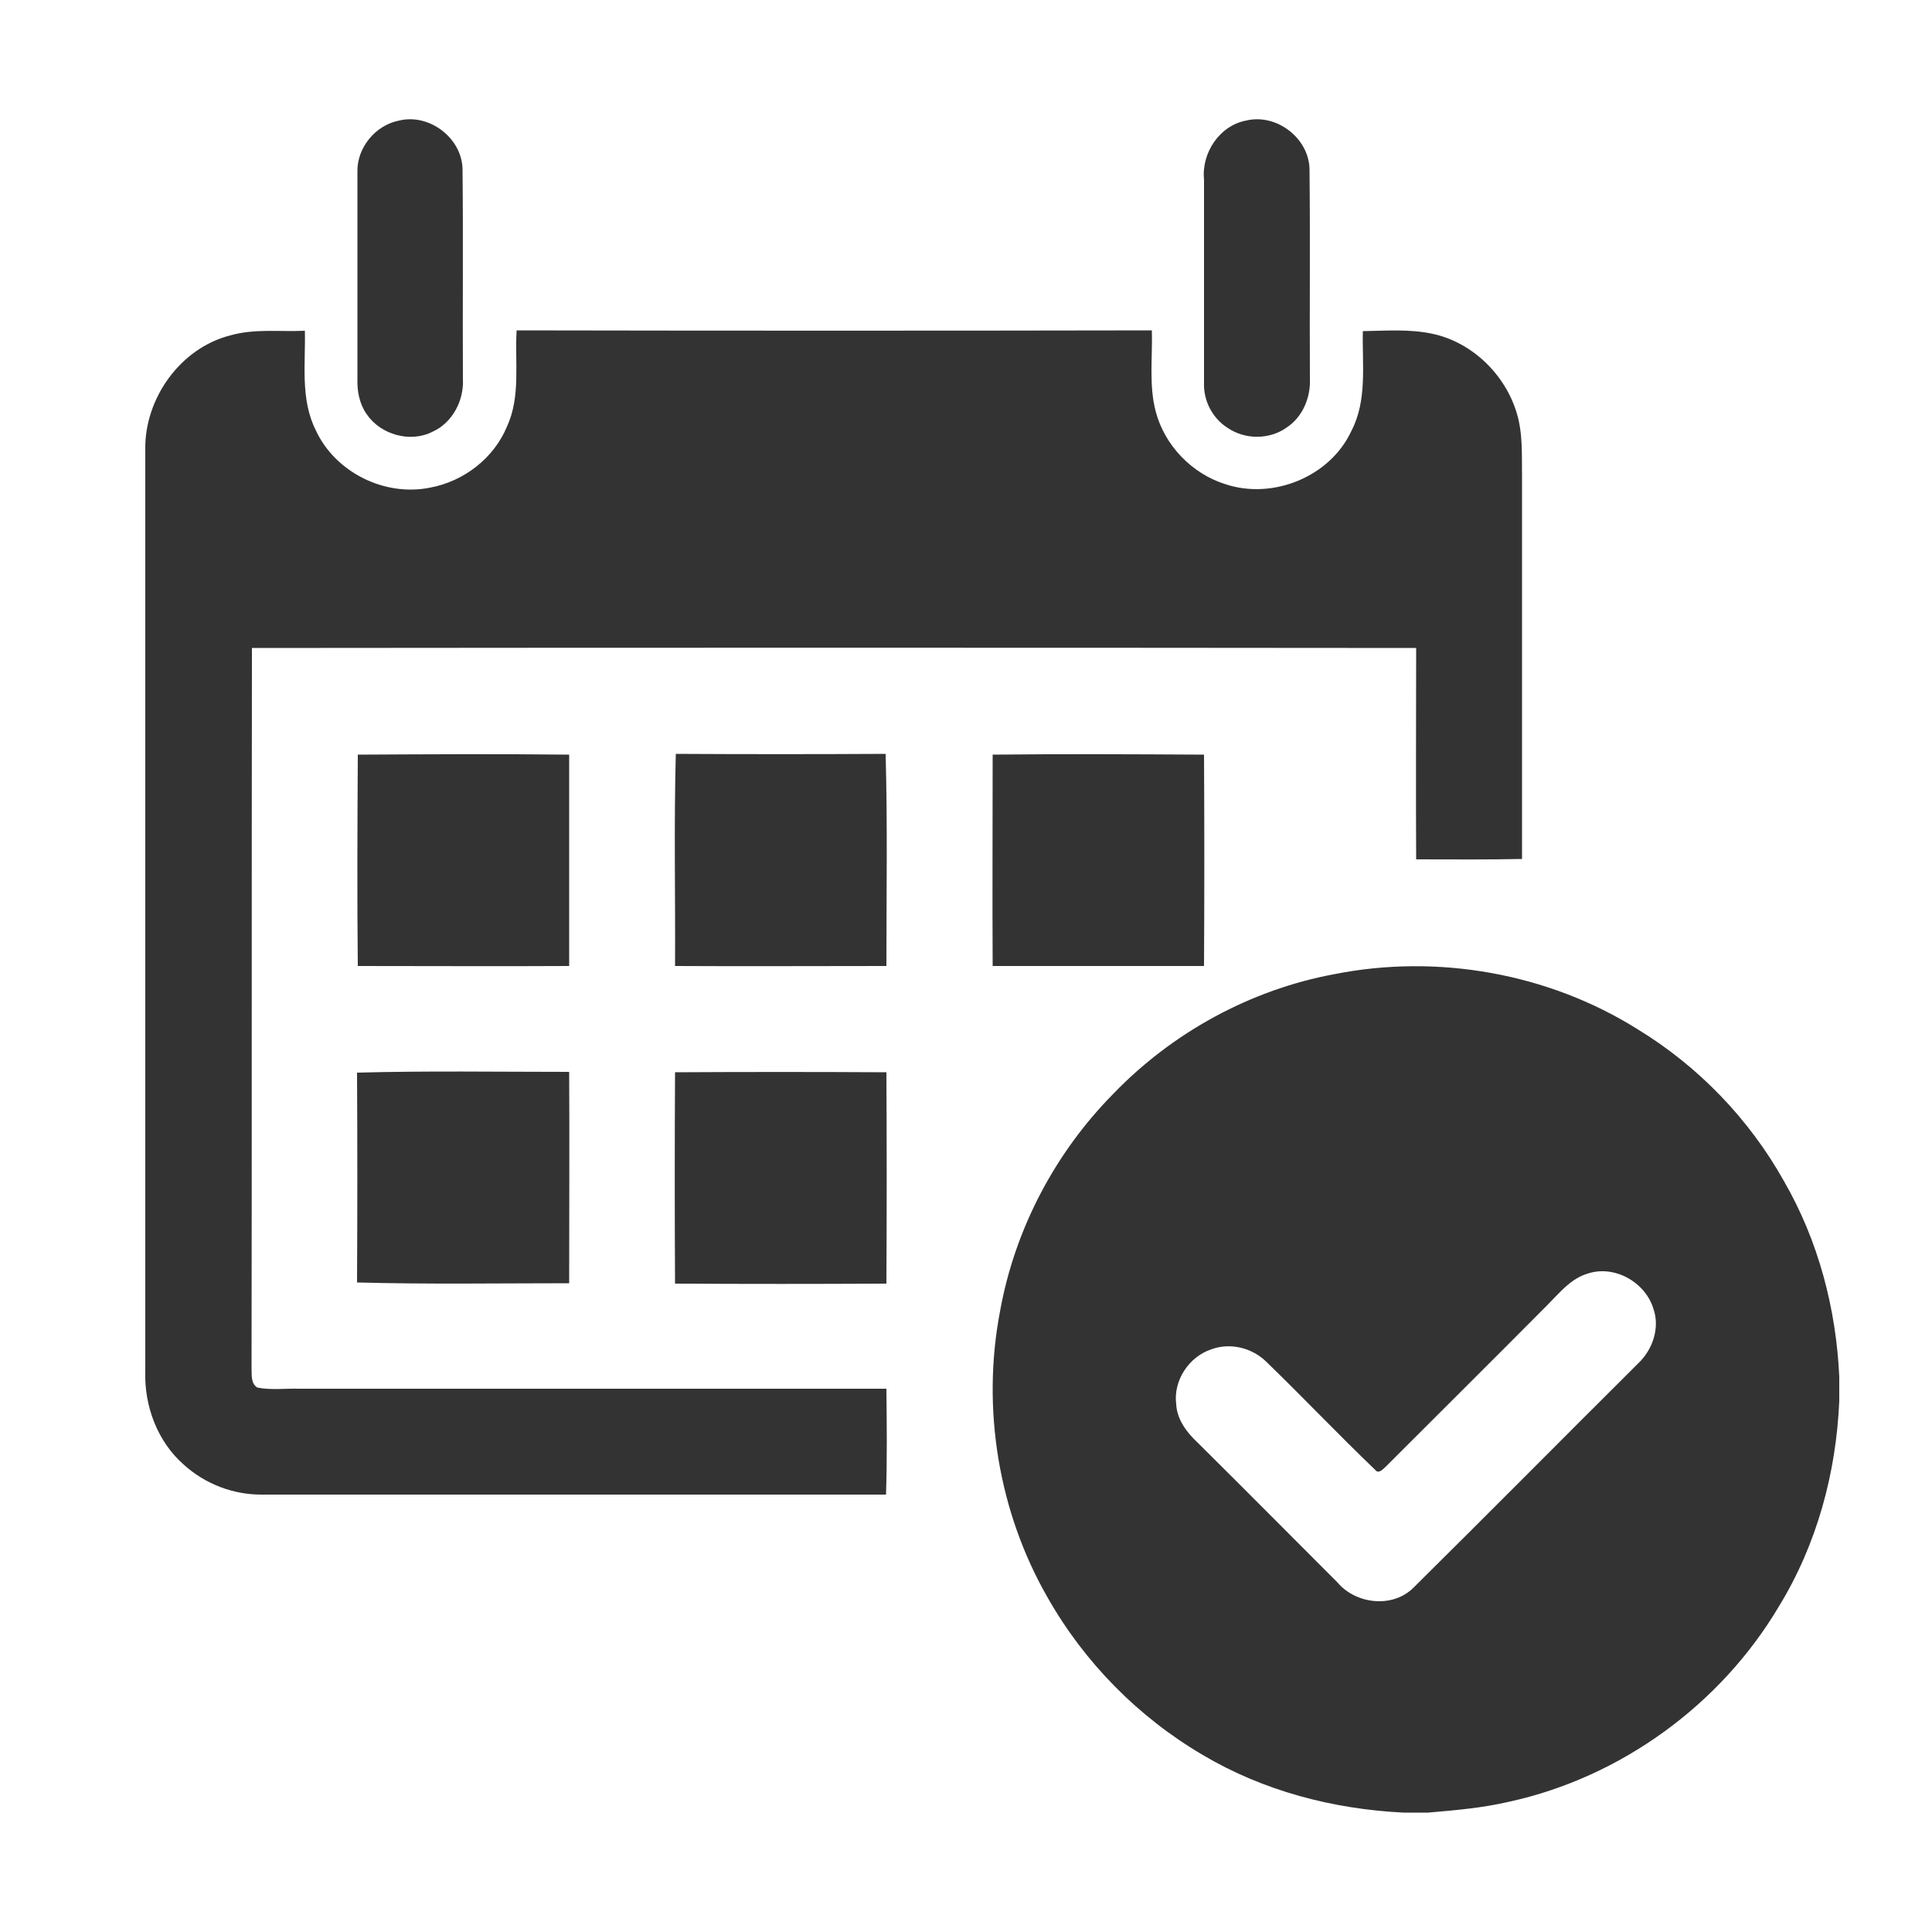
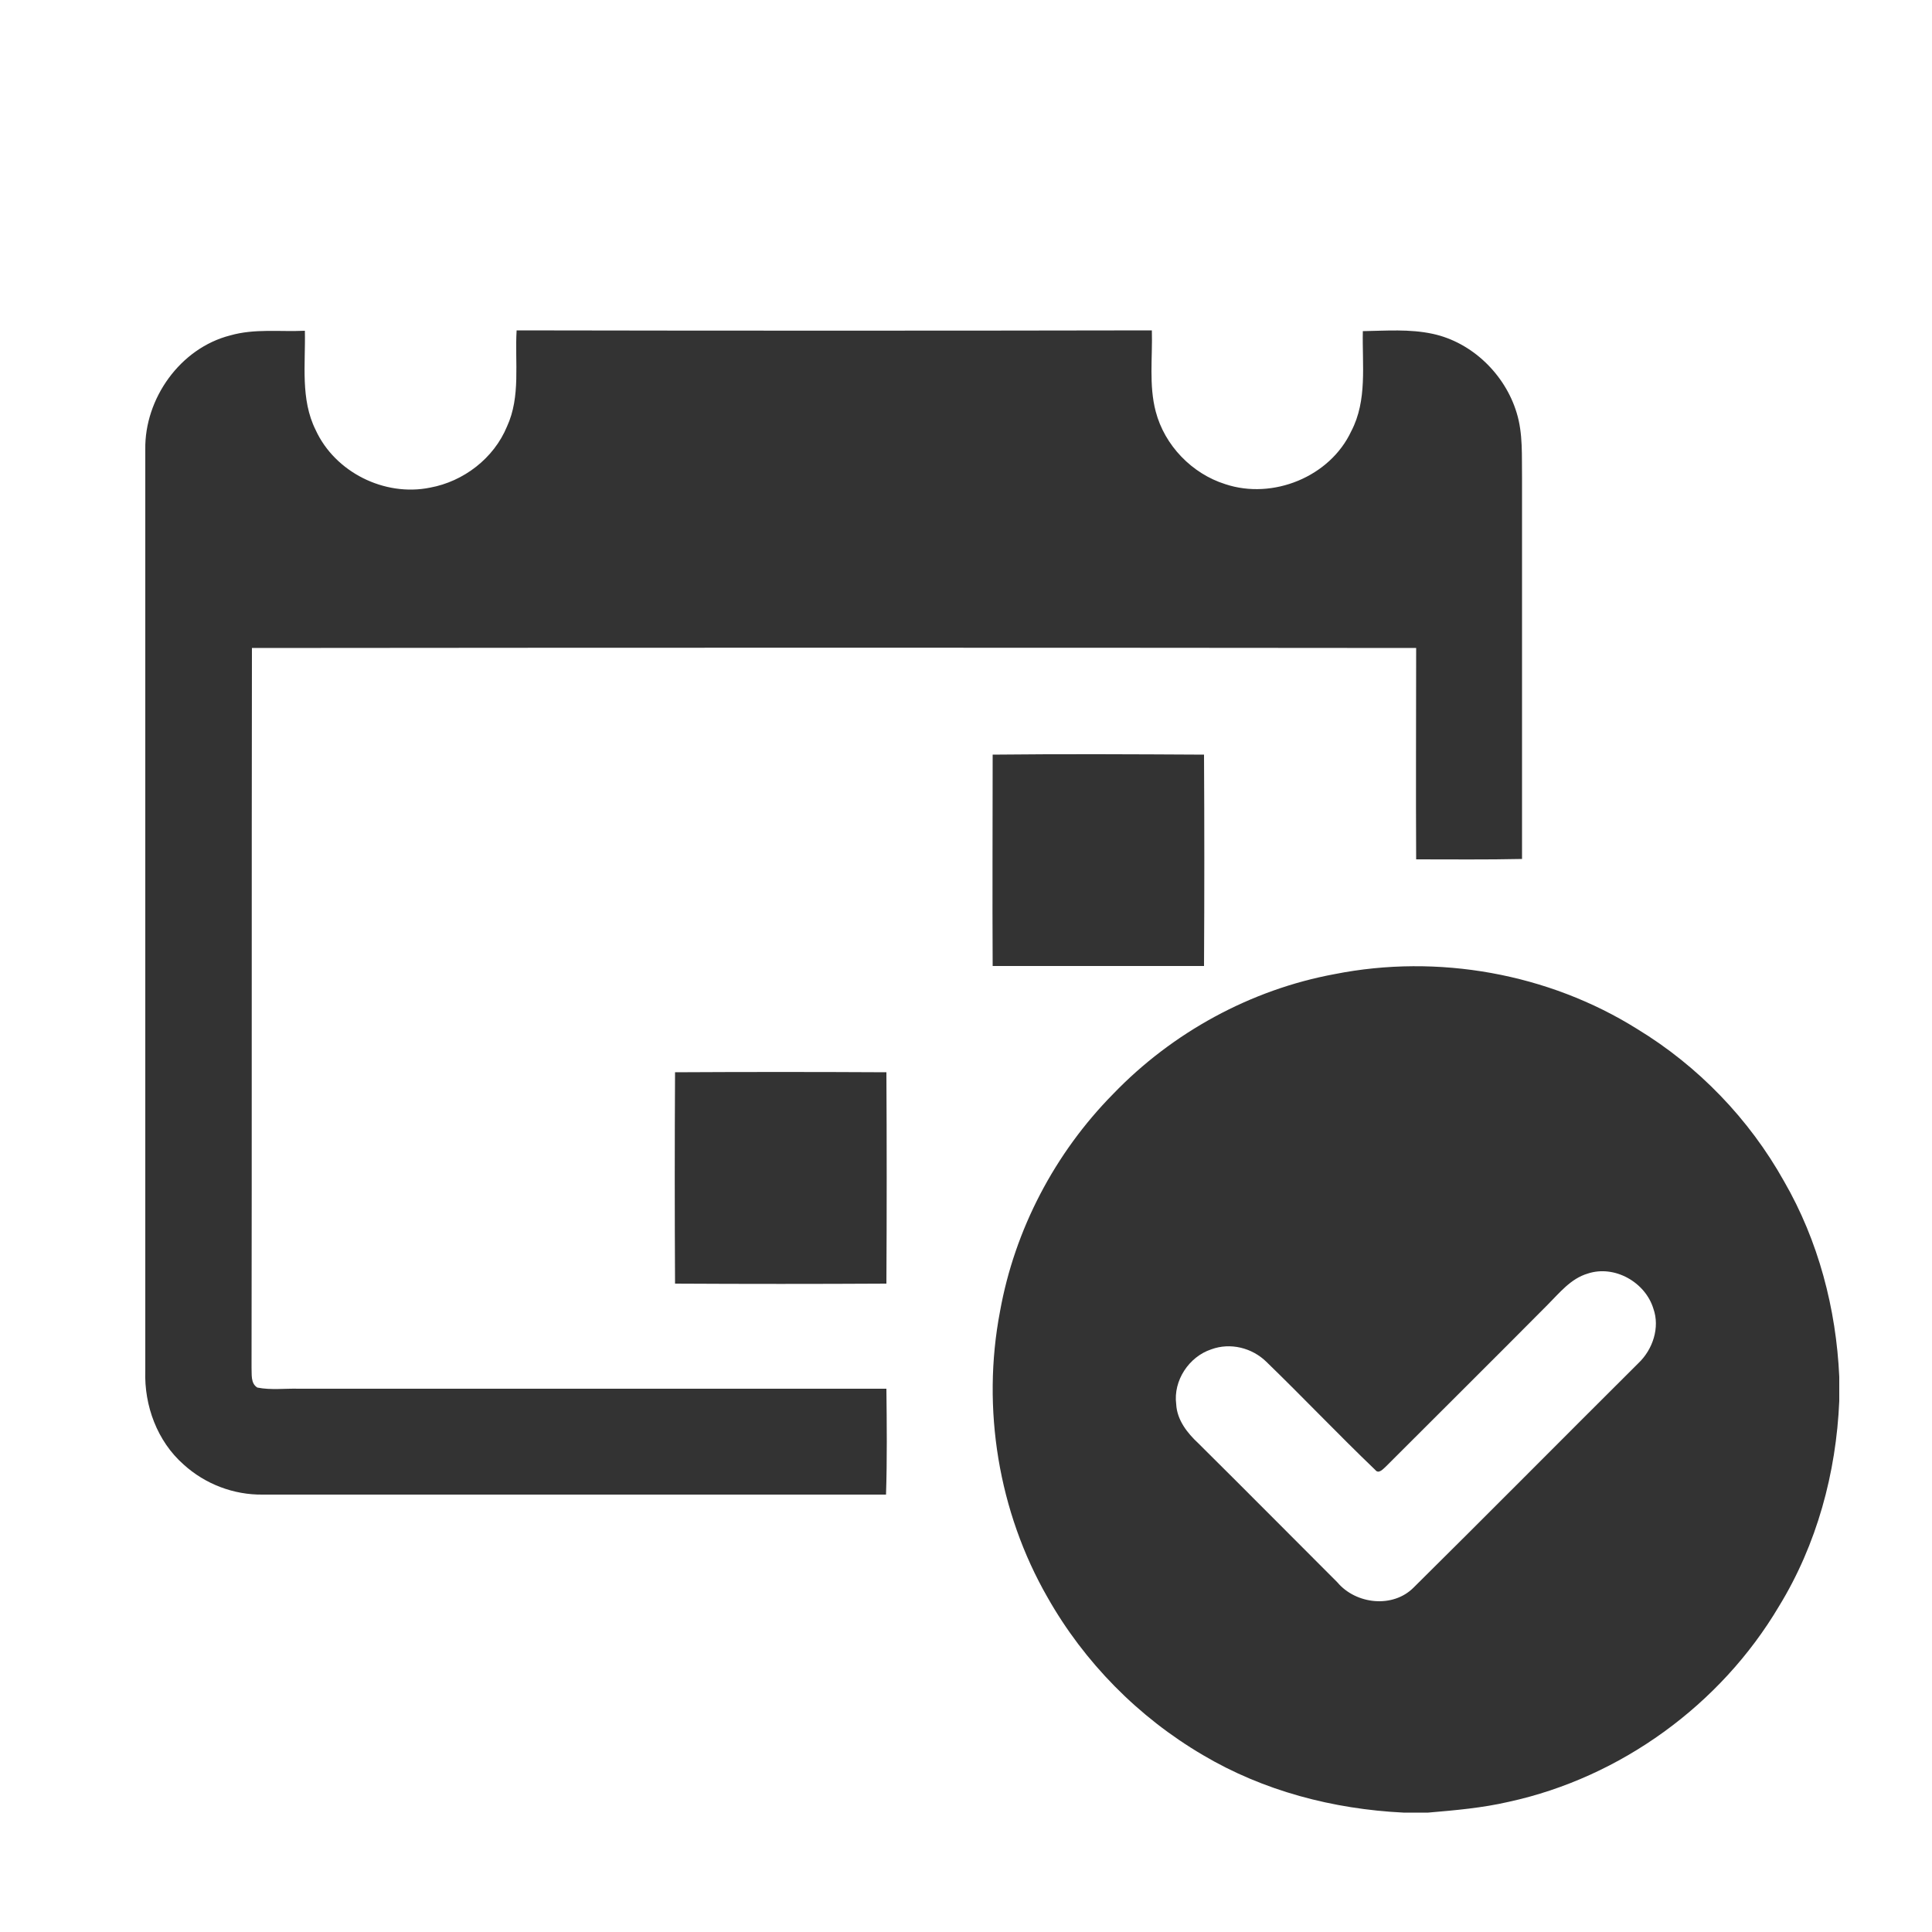
<svg xmlns="http://www.w3.org/2000/svg" id="Layer_1" x="0px" y="0px" viewBox="0 0 50 50" style="enable-background:new 0 0 50 50;" xml:space="preserve">
  <style type="text/css">	.st0{fill:#333333;}</style>
  <g>
-     <path class="st0" d="M10.33,3.12c0.78-0.19,1.62,0.45,1.64,1.25c0.02,1.81,0,3.62,0.01,5.44c0.03,0.55-0.27,1.13-0.78,1.36  c-0.58,0.3-1.35,0.08-1.71-0.45C9.3,10.45,9.24,10.12,9.25,9.8c0-1.78,0-3.56,0-5.34C9.23,3.83,9.71,3.24,10.33,3.12z" />
-     <path class="st0" d="M32.25,3.12c0.78-0.19,1.62,0.45,1.64,1.25c0.02,1.81,0,3.63,0.01,5.44c0.02,0.48-0.19,0.99-0.61,1.26  c-0.44,0.31-1.06,0.31-1.51,0.01c-0.4-0.25-0.64-0.71-0.62-1.18c0-1.75,0-3.5,0-5.25C31.09,3.96,31.56,3.25,32.25,3.12z" />
    <path class="st0" d="M5.96,8.68c0.63-0.18,1.28-0.09,1.93-0.12c0.02,0.86-0.12,1.77,0.28,2.57c0.5,1.09,1.78,1.73,2.96,1.49  c0.87-0.16,1.65-0.76,1.99-1.58c0.36-0.78,0.2-1.66,0.25-2.49c5.48,0.01,10.96,0.01,16.44,0c0.02,0.7-0.08,1.42,0.1,2.1  c0.23,0.88,0.94,1.61,1.8,1.88c1.23,0.41,2.71-0.19,3.26-1.37c0.42-0.8,0.28-1.72,0.3-2.59c0.6-0.01,1.21-0.06,1.81,0.07  c1.02,0.22,1.87,1.05,2.17,2.04c0.17,0.55,0.13,1.13,0.14,1.69c0,3.29,0,6.58,0,9.86c-0.91,0.02-1.83,0.01-2.74,0.01  c-0.01-1.82,0-3.64,0-5.47c-10.04-0.01-20.09-0.01-30.13,0c-0.01,6.21,0,12.41-0.01,18.62c0.01,0.17-0.03,0.41,0.15,0.52  c0.35,0.07,0.72,0.02,1.07,0.03c5.07,0,10.14,0,15.21,0c0.01,0.91,0.02,1.83-0.01,2.74c-5.38,0-10.75,0-16.13,0  c-0.75,0.01-1.49-0.27-2.05-0.78c-0.68-0.6-1.02-1.52-0.99-2.42c0-7.95,0-15.9,0-23.85C3.74,10.32,4.66,9.01,5.96,8.68z" />
-     <path class="st0" d="M17.49,19.51c1.81,0.01,3.62,0.01,5.43,0c0.05,1.83,0.02,3.66,0.02,5.49c-1.82,0-3.64,0.01-5.47,0  C17.48,23.17,17.44,21.34,17.49,19.51z" />
-     <path class="st0" d="M9.26,19.53c1.82-0.01,3.65-0.02,5.47,0c0,1.82,0,3.64,0,5.47c-1.82,0.01-3.64,0-5.47,0  C9.24,23.18,9.25,21.35,9.26,19.53z" />
    <path class="st0" d="M25.69,19.53c1.82-0.02,3.65-0.01,5.47,0c0.01,1.82,0.01,3.65,0,5.47c-1.82,0-3.64,0-5.47,0  C25.68,23.17,25.69,21.35,25.69,19.53z" />
    <g>
      <path class="st0" d="M46.17,30.57c-0.9-1.61-2.22-2.98-3.8-3.94c-2.3-1.44-5.16-1.95-7.83-1.42c-2.17,0.4-4.2,1.51-5.73,3.1   c-1.51,1.53-2.55,3.51-2.93,5.63c-0.48,2.51-0.04,5.19,1.23,7.4c0.95,1.68,2.35,3.1,4.02,4.08c1.57,0.93,3.37,1.4,5.19,1.49h0.64   c0.7-0.06,1.4-0.12,2.09-0.28c2.89-0.63,5.48-2.51,6.99-5.06c0.98-1.6,1.48-3.45,1.56-5.31v-0.63   C47.52,33.87,47.06,32.11,46.17,30.57z M42.4,35.28c-1.94,1.93-3.86,3.87-5.81,5.8c-0.54,0.55-1.5,0.44-1.98-0.13   c-1.2-1.2-2.4-2.41-3.6-3.6c-0.28-0.26-0.55-0.6-0.57-1.01c-0.08-0.61,0.33-1.23,0.91-1.42c0.49-0.18,1.05-0.04,1.42,0.32   c0.95,0.92,1.86,1.88,2.82,2.8c0.09,0.12,0.21-0.03,0.27-0.08c1.4-1.4,2.8-2.79,4.19-4.19c0.31-0.31,0.6-0.68,1.04-0.81   c0.69-0.23,1.49,0.22,1.7,0.91C42.96,34.35,42.78,34.92,42.4,35.28z" />
    </g>
-     <path class="st0" d="M9.24,27.76c1.83-0.05,3.66-0.02,5.49-0.02c0.01,1.82,0,3.64,0,5.47c-1.83,0-3.66,0.03-5.49-0.02  C9.25,31.38,9.25,29.57,9.24,27.76z" />
    <path class="st0" d="M17.47,27.75c1.82-0.01,3.64-0.01,5.47,0c0.01,1.82,0.01,3.64,0,5.47c-1.82,0.01-3.64,0.01-5.47,0  C17.46,31.39,17.46,29.57,17.47,27.75z" />
  </g>
</svg>